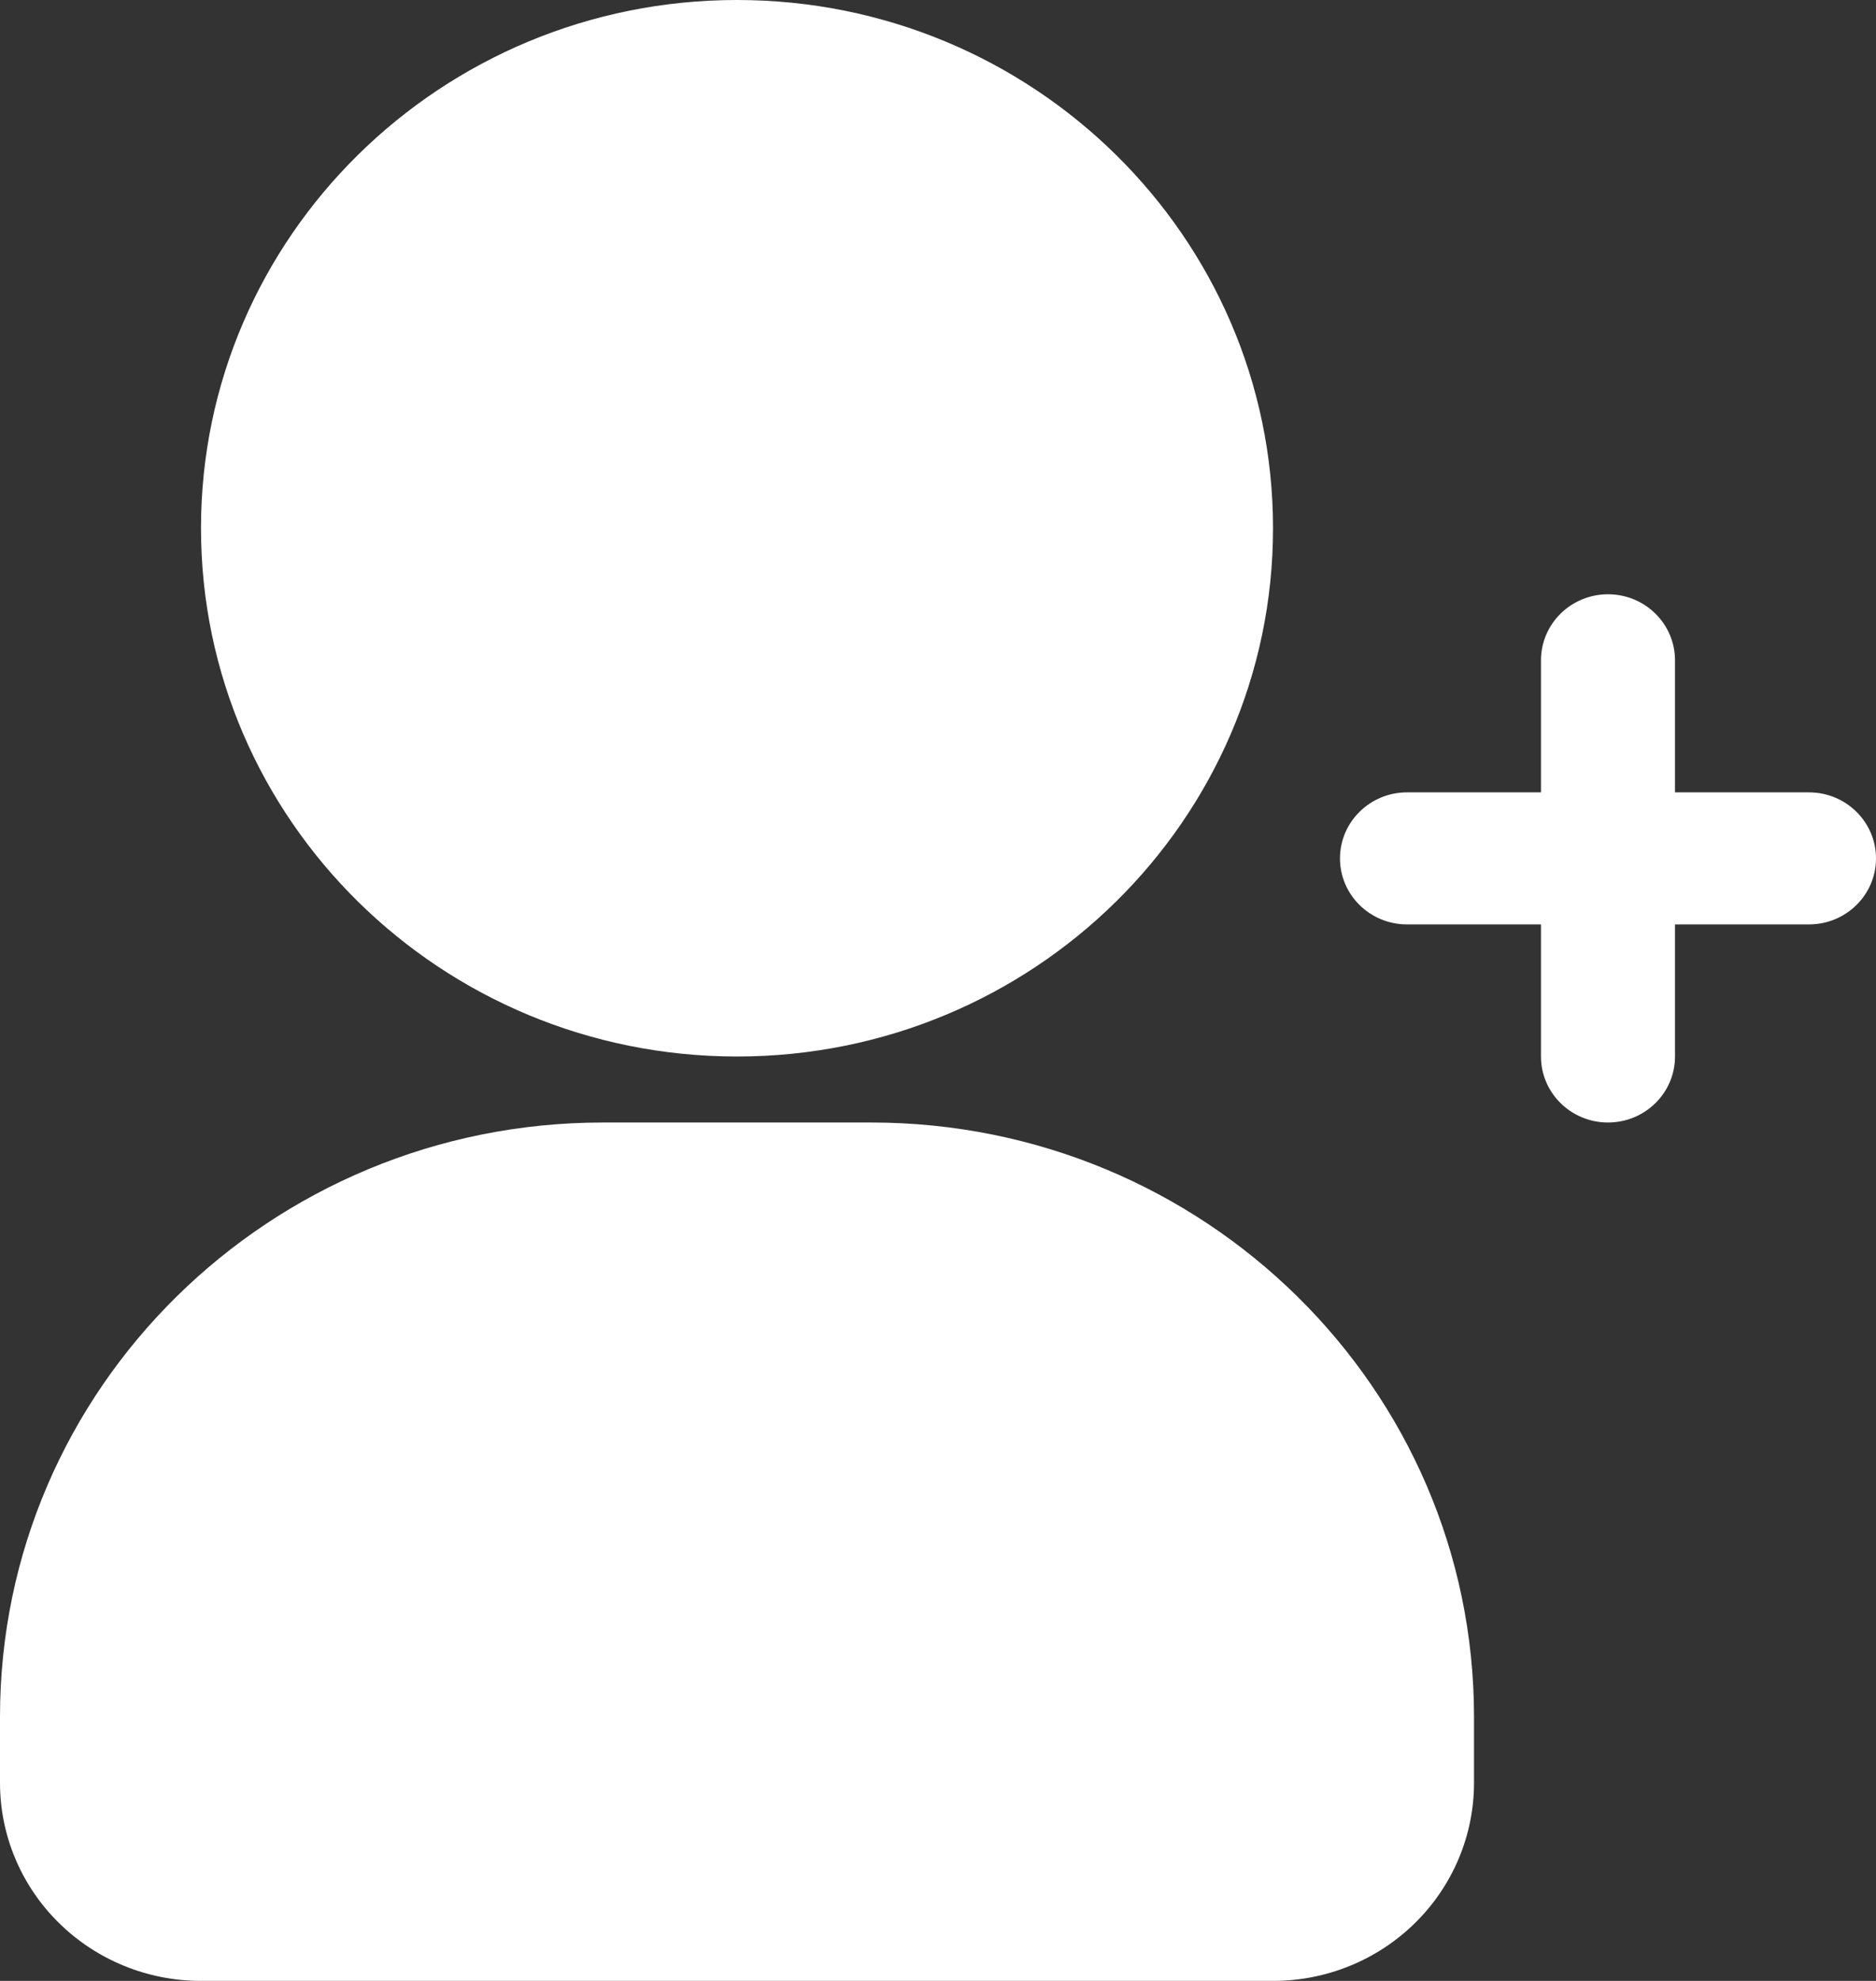
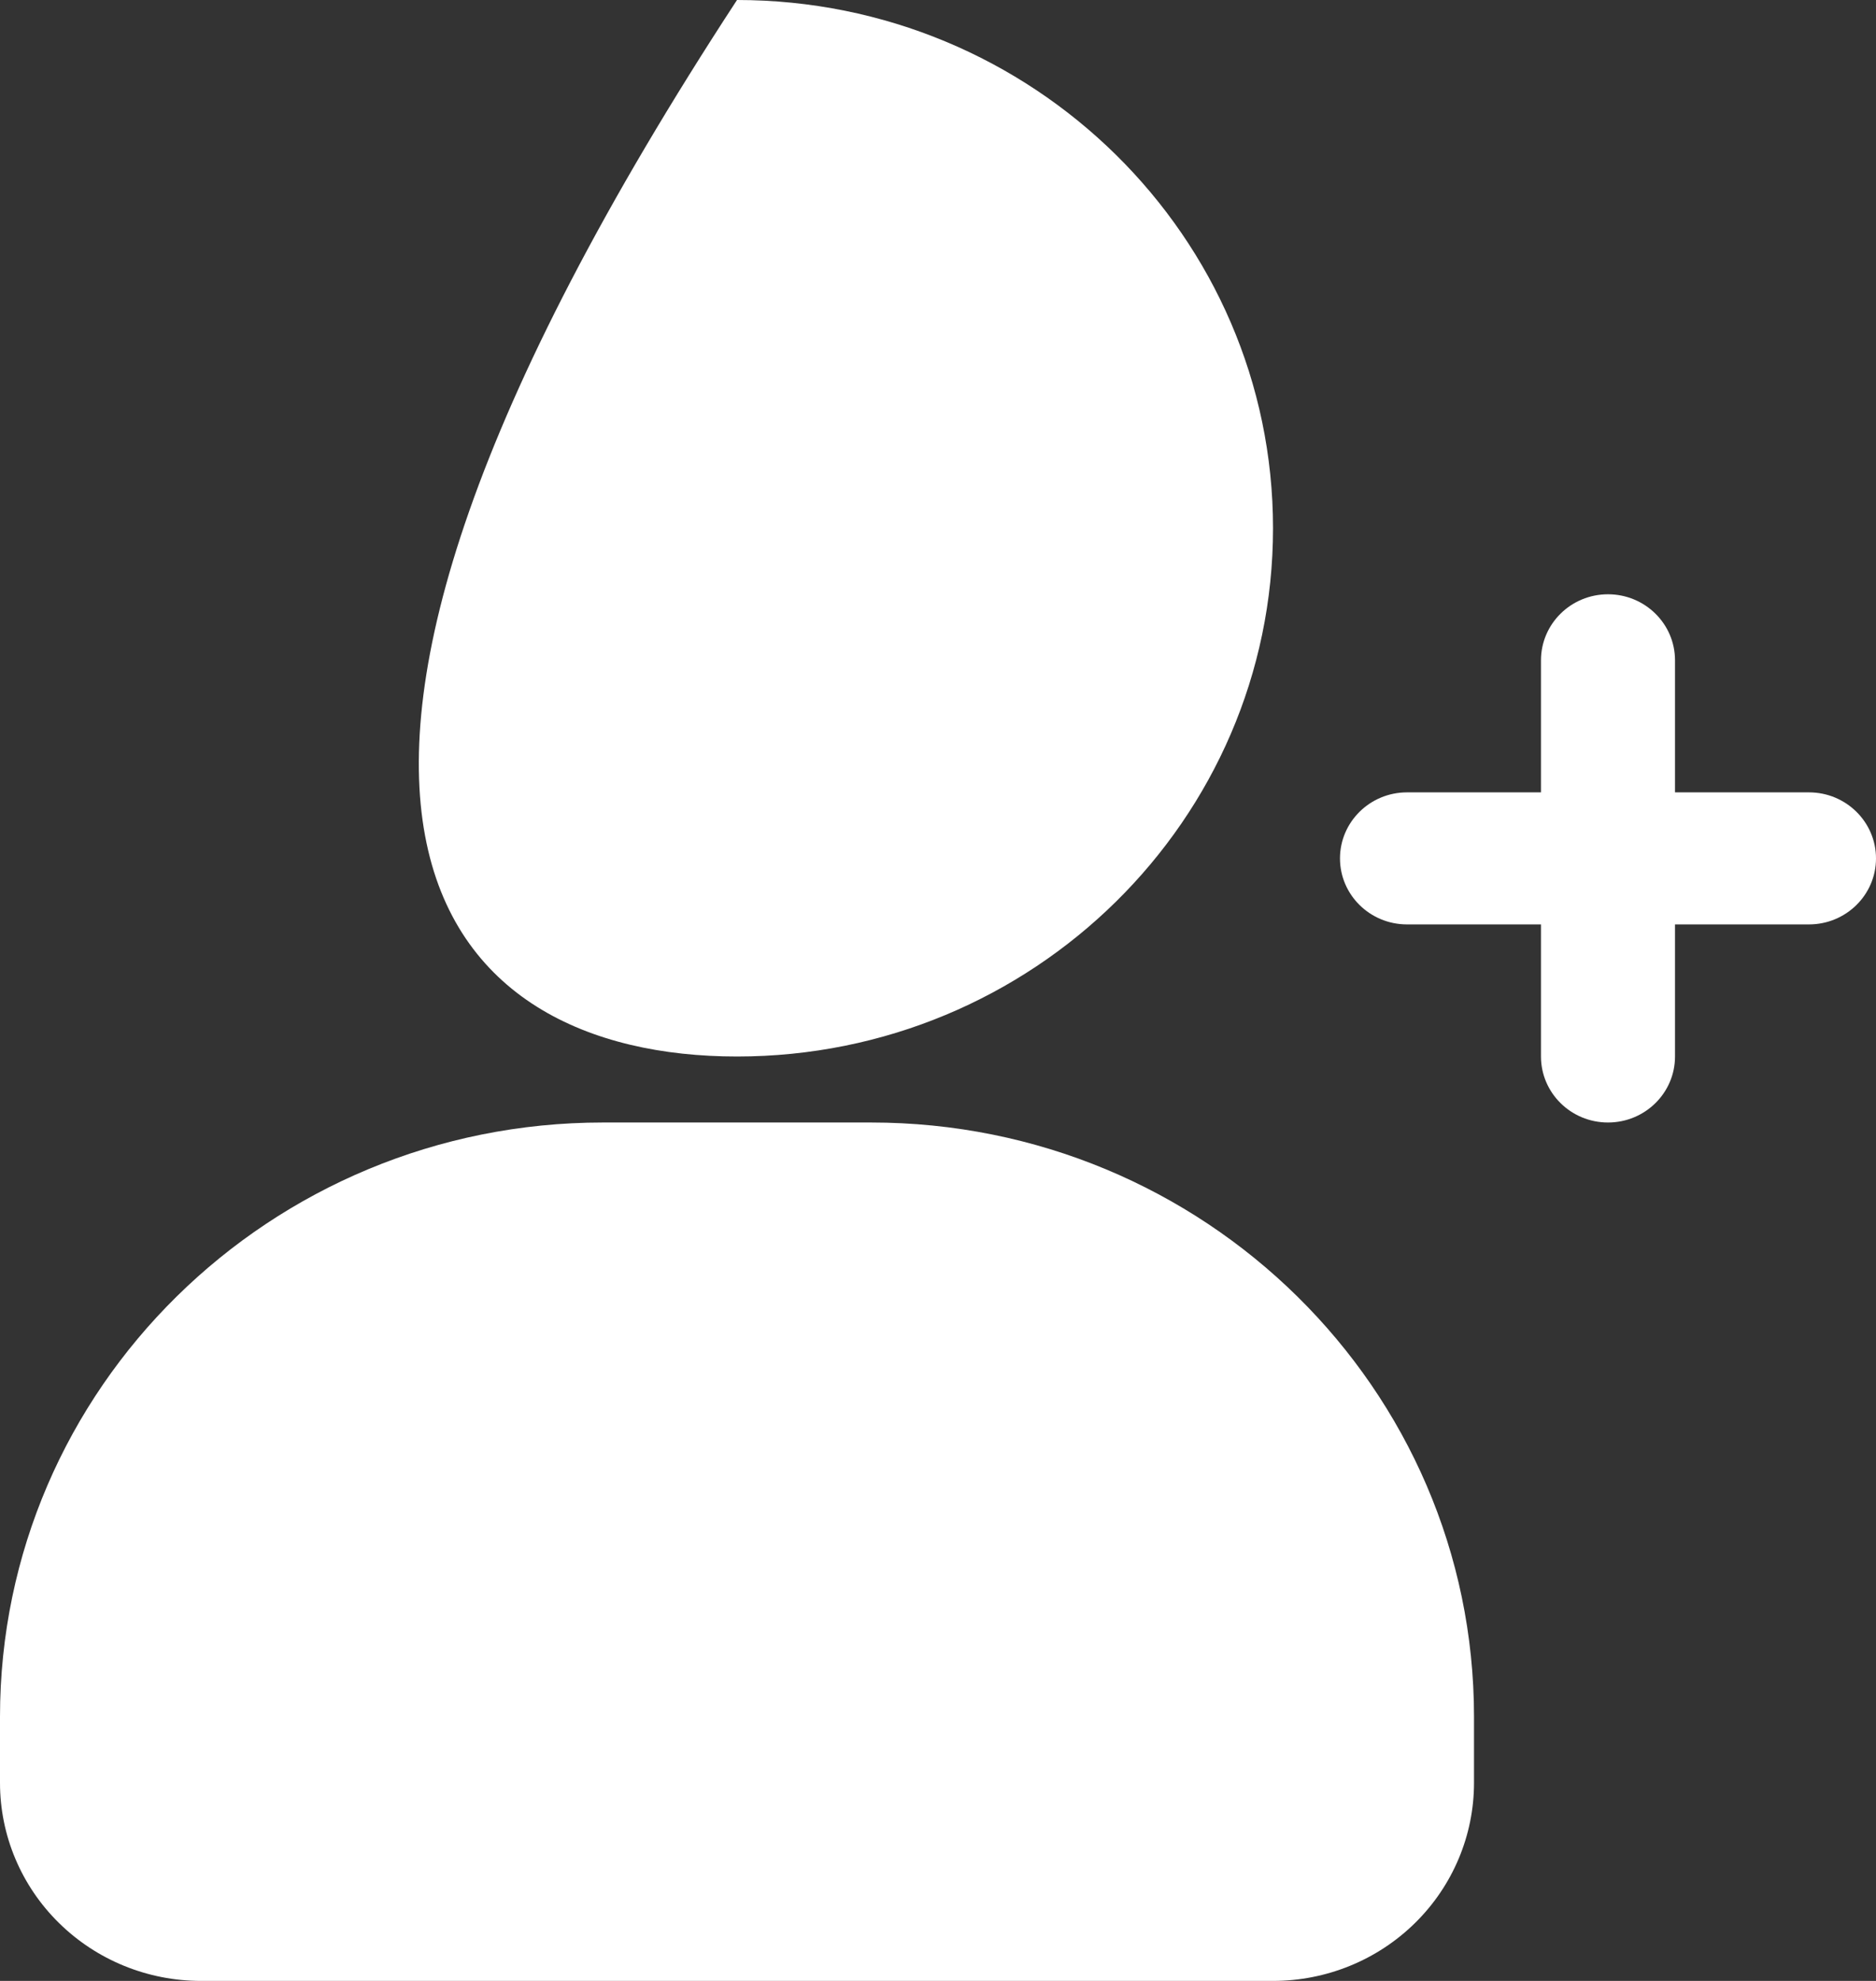
<svg xmlns="http://www.w3.org/2000/svg" width="36" height="38" viewBox="0 0 36 38" fill="none">
  <rect x="0" y="0" width="36" height="38" fill="#333333" stroke="none" />
-   <path fill-rule="evenodd" clip-rule="evenodd" d="M28.286 32.933C28.286 26.637 23.106 21.533 16.714 21.533C15.021 21.533 13.265 21.533 11.571 21.533C5.18 21.533 0 26.637 0 32.933C0 33.38 0 33.806 0 34.2C0 35.208 0.406 36.175 1.13 36.887C1.853 37.6 2.834 38 3.857 38C8.784 38 19.502 38 24.429 38C25.452 38 26.433 37.6 27.156 36.887C27.879 36.175 28.286 35.208 28.286 34.2C28.286 33.806 28.286 33.38 28.286 32.933ZM29.571 15.2H27C26.29 15.2 25.714 15.768 25.714 16.467C25.714 17.166 26.29 17.733 27 17.733H29.571V20.267C29.571 20.966 30.147 21.533 30.857 21.533C31.567 21.533 32.143 20.966 32.143 20.267V17.733H34.714C35.424 17.733 36 17.166 36 16.467C36 15.768 35.424 15.2 34.714 15.2H32.143V12.667C32.143 11.967 31.567 11.4 30.857 11.4C30.147 11.4 29.571 11.967 29.571 12.667V15.2ZM14.143 0C8.466 0 3.857 4.541 3.857 10.133C3.857 15.726 8.466 20.267 14.143 20.267C19.819 20.267 24.429 15.726 24.429 10.133C24.429 4.541 19.819 0 14.143 0Z" fill="white" />
+   <path fill-rule="evenodd" clip-rule="evenodd" d="M28.286 32.933C28.286 26.637 23.106 21.533 16.714 21.533C15.021 21.533 13.265 21.533 11.571 21.533C5.18 21.533 0 26.637 0 32.933C0 33.38 0 33.806 0 34.2C0 35.208 0.406 36.175 1.13 36.887C1.853 37.6 2.834 38 3.857 38C8.784 38 19.502 38 24.429 38C25.452 38 26.433 37.6 27.156 36.887C27.879 36.175 28.286 35.208 28.286 34.2C28.286 33.806 28.286 33.38 28.286 32.933ZM29.571 15.2H27C26.29 15.2 25.714 15.768 25.714 16.467C25.714 17.166 26.29 17.733 27 17.733H29.571V20.267C29.571 20.966 30.147 21.533 30.857 21.533C31.567 21.533 32.143 20.966 32.143 20.267V17.733H34.714C35.424 17.733 36 17.166 36 16.467C36 15.768 35.424 15.2 34.714 15.2H32.143V12.667C32.143 11.967 31.567 11.4 30.857 11.4C30.147 11.4 29.571 11.967 29.571 12.667V15.2ZM14.143 0C3.857 15.726 8.466 20.267 14.143 20.267C19.819 20.267 24.429 15.726 24.429 10.133C24.429 4.541 19.819 0 14.143 0Z" fill="white" />
</svg>